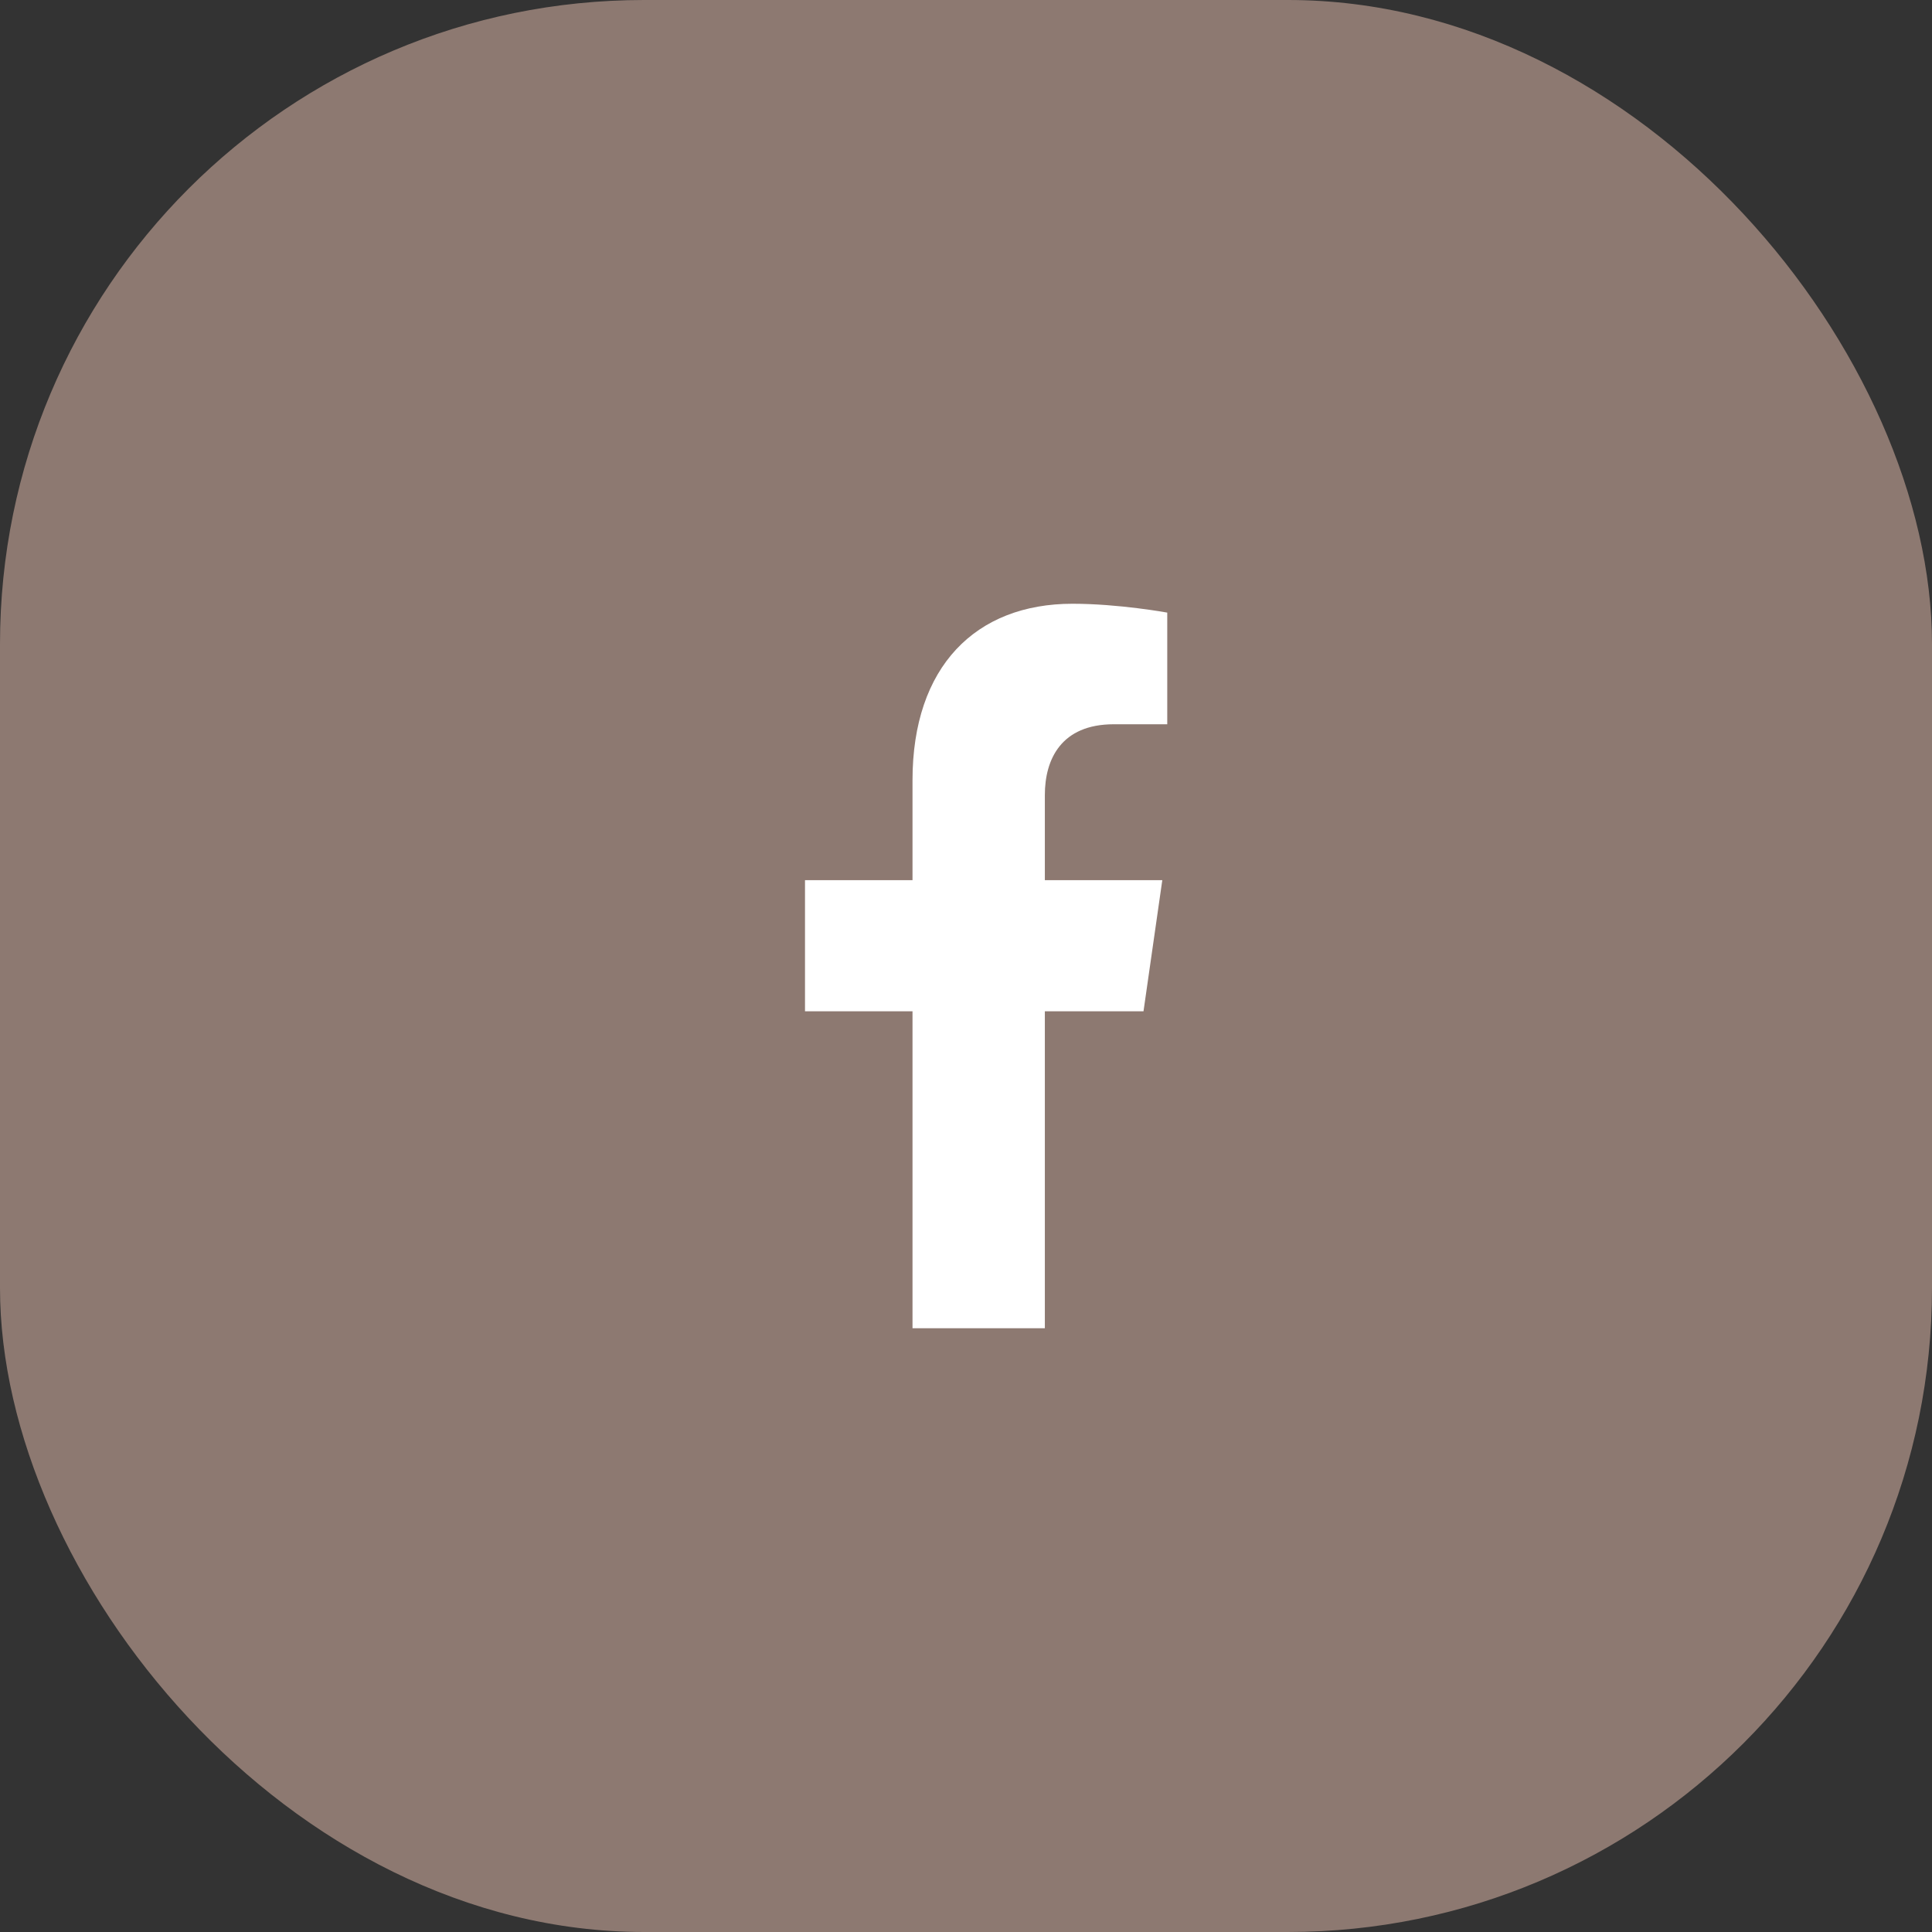
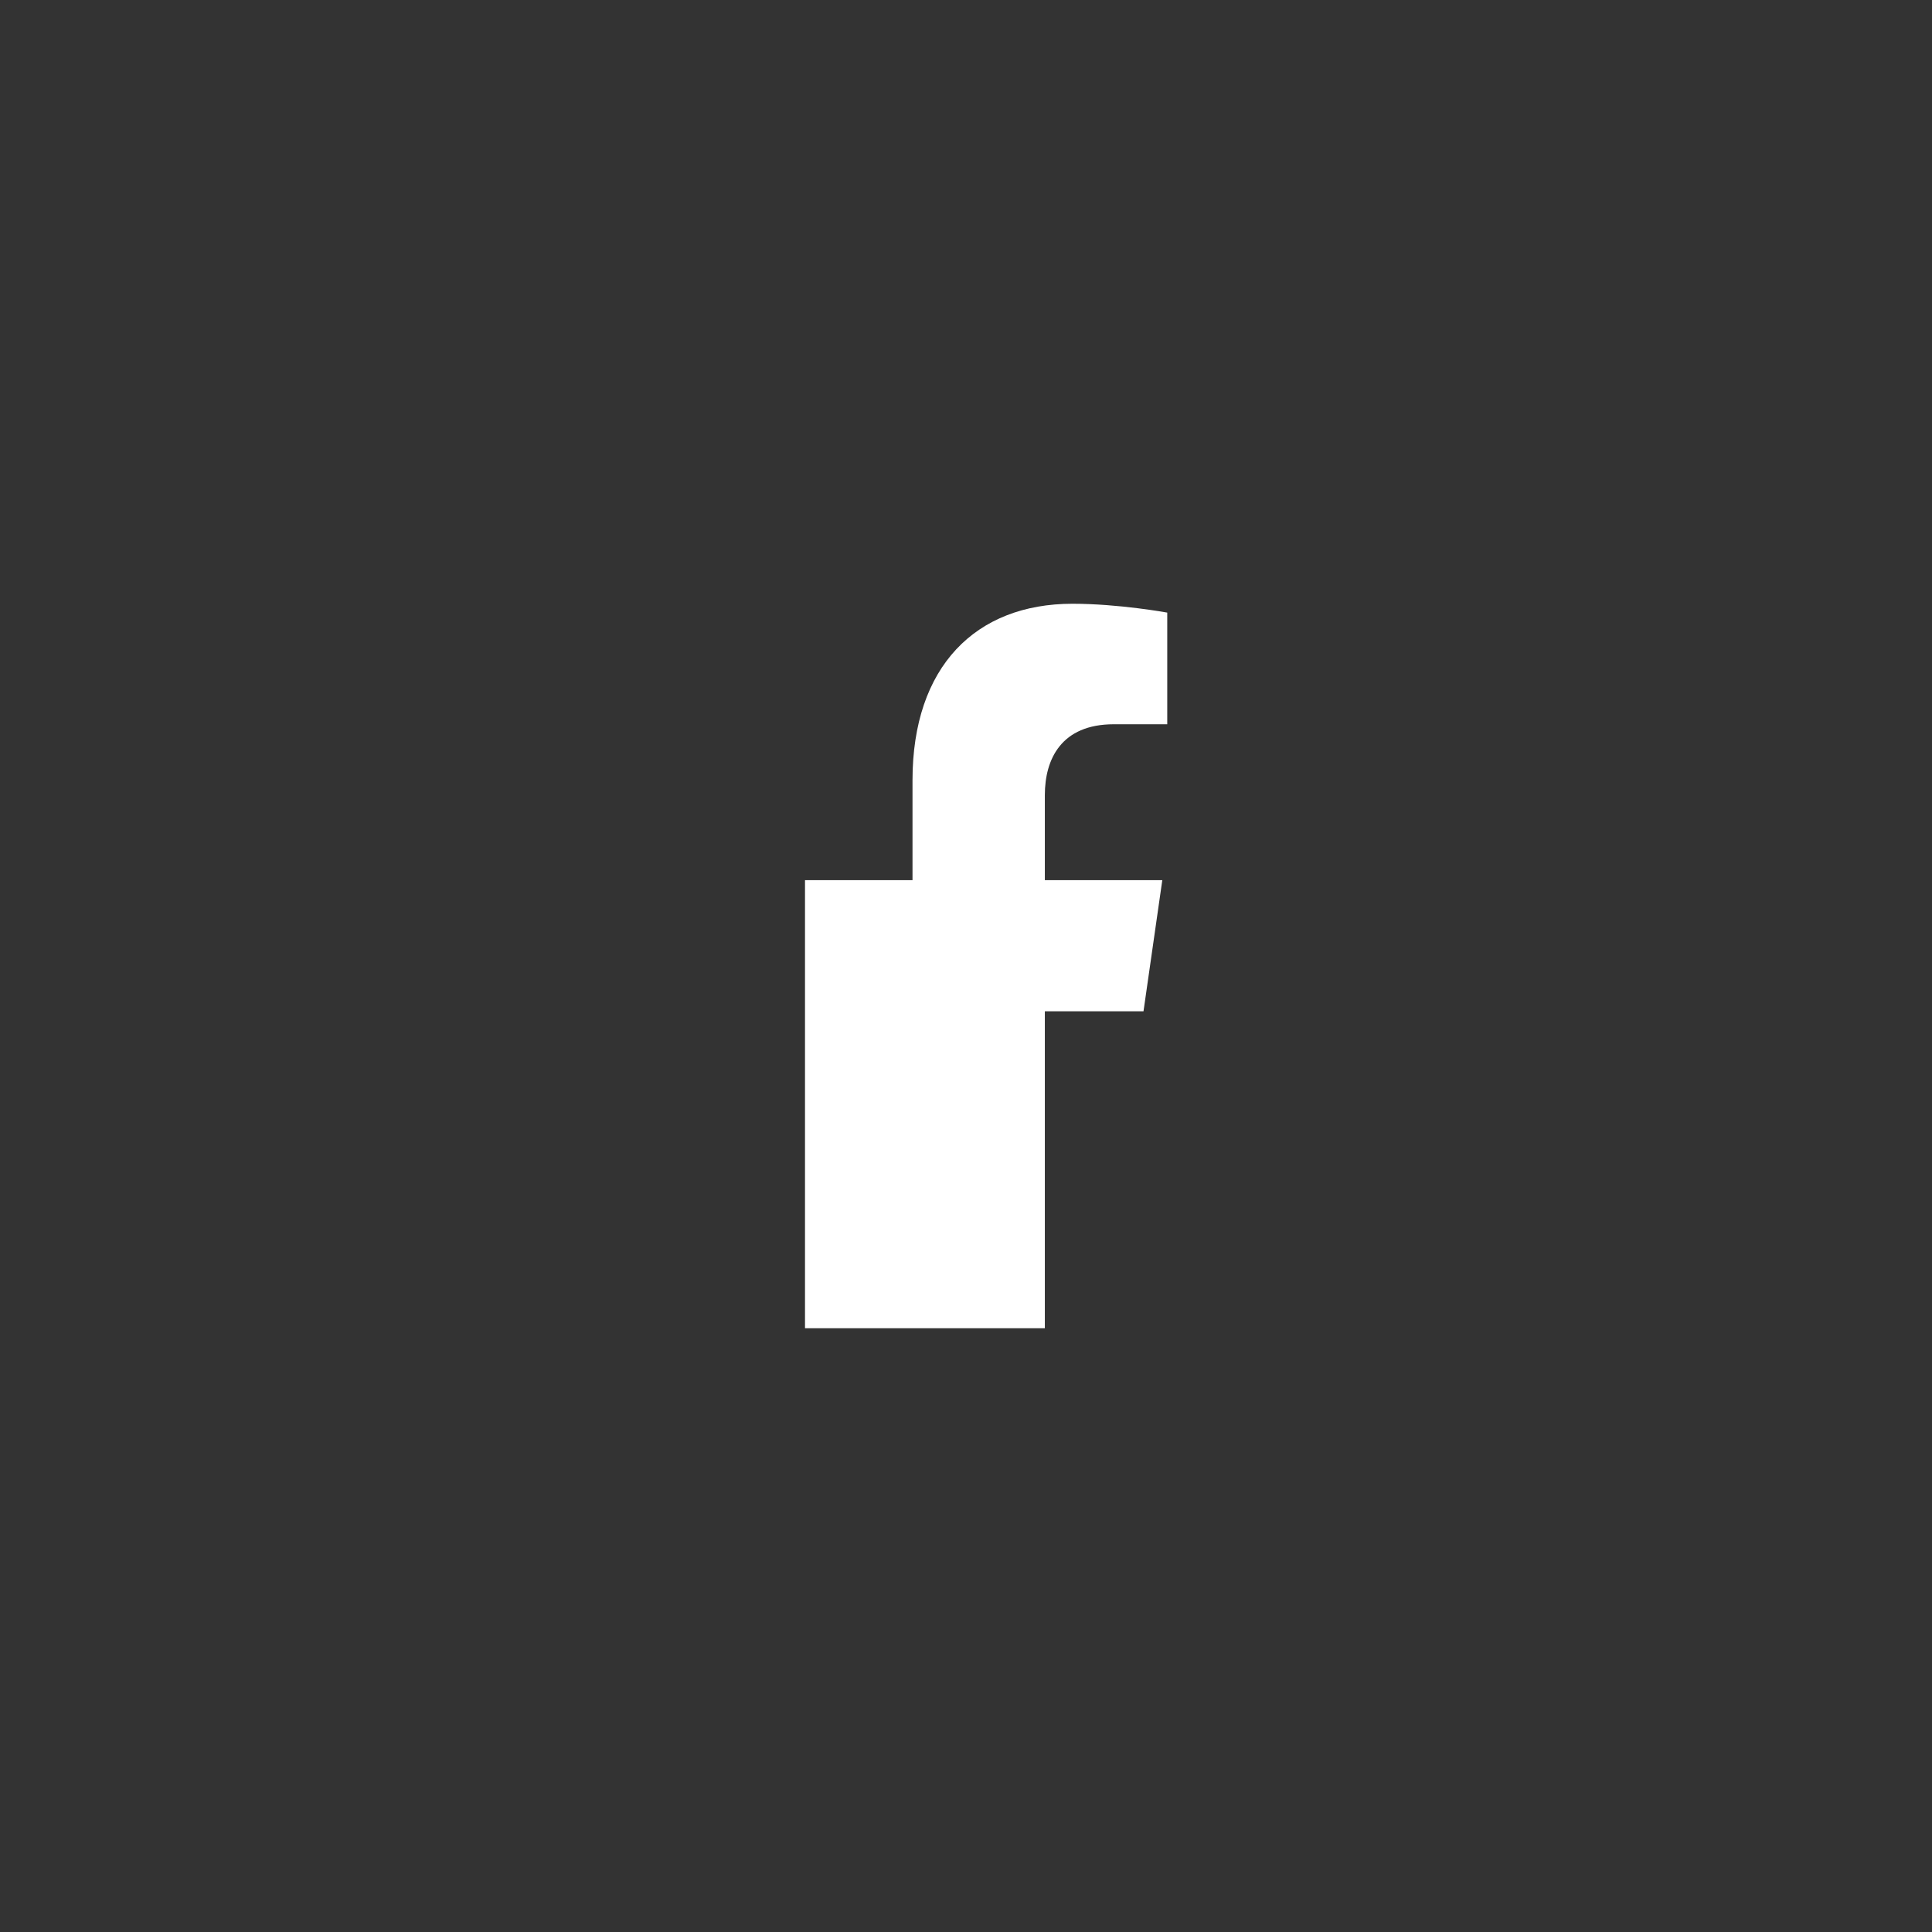
<svg xmlns="http://www.w3.org/2000/svg" width="48" height="48" viewBox="0 0 48 48" fill="none">
  <rect x="0" y="0" width="48" height="48" fill="#333333" stroke="none" />
  <g id="Frame 1403">
-     <rect width="48" height="48" rx="16" fill="#8D7971" />
-     <path id="Vector" d="M28.41 25.125L28.877 21.867H25.959V19.753C25.959 18.862 26.366 17.994 27.673 17.994H29V15.22C29 15.22 27.796 15 26.645 15C24.242 15 22.671 16.56 22.671 19.385V21.867H20V25.125H22.671V33H25.959V25.125H28.41Z" fill="white" />
+     <path id="Vector" d="M28.41 25.125L28.877 21.867H25.959V19.753C25.959 18.862 26.366 17.994 27.673 17.994H29V15.22C29 15.22 27.796 15 26.645 15C24.242 15 22.671 16.56 22.671 19.385V21.867H20V25.125V33H25.959V25.125H28.41Z" fill="white" />
  </g>
</svg>